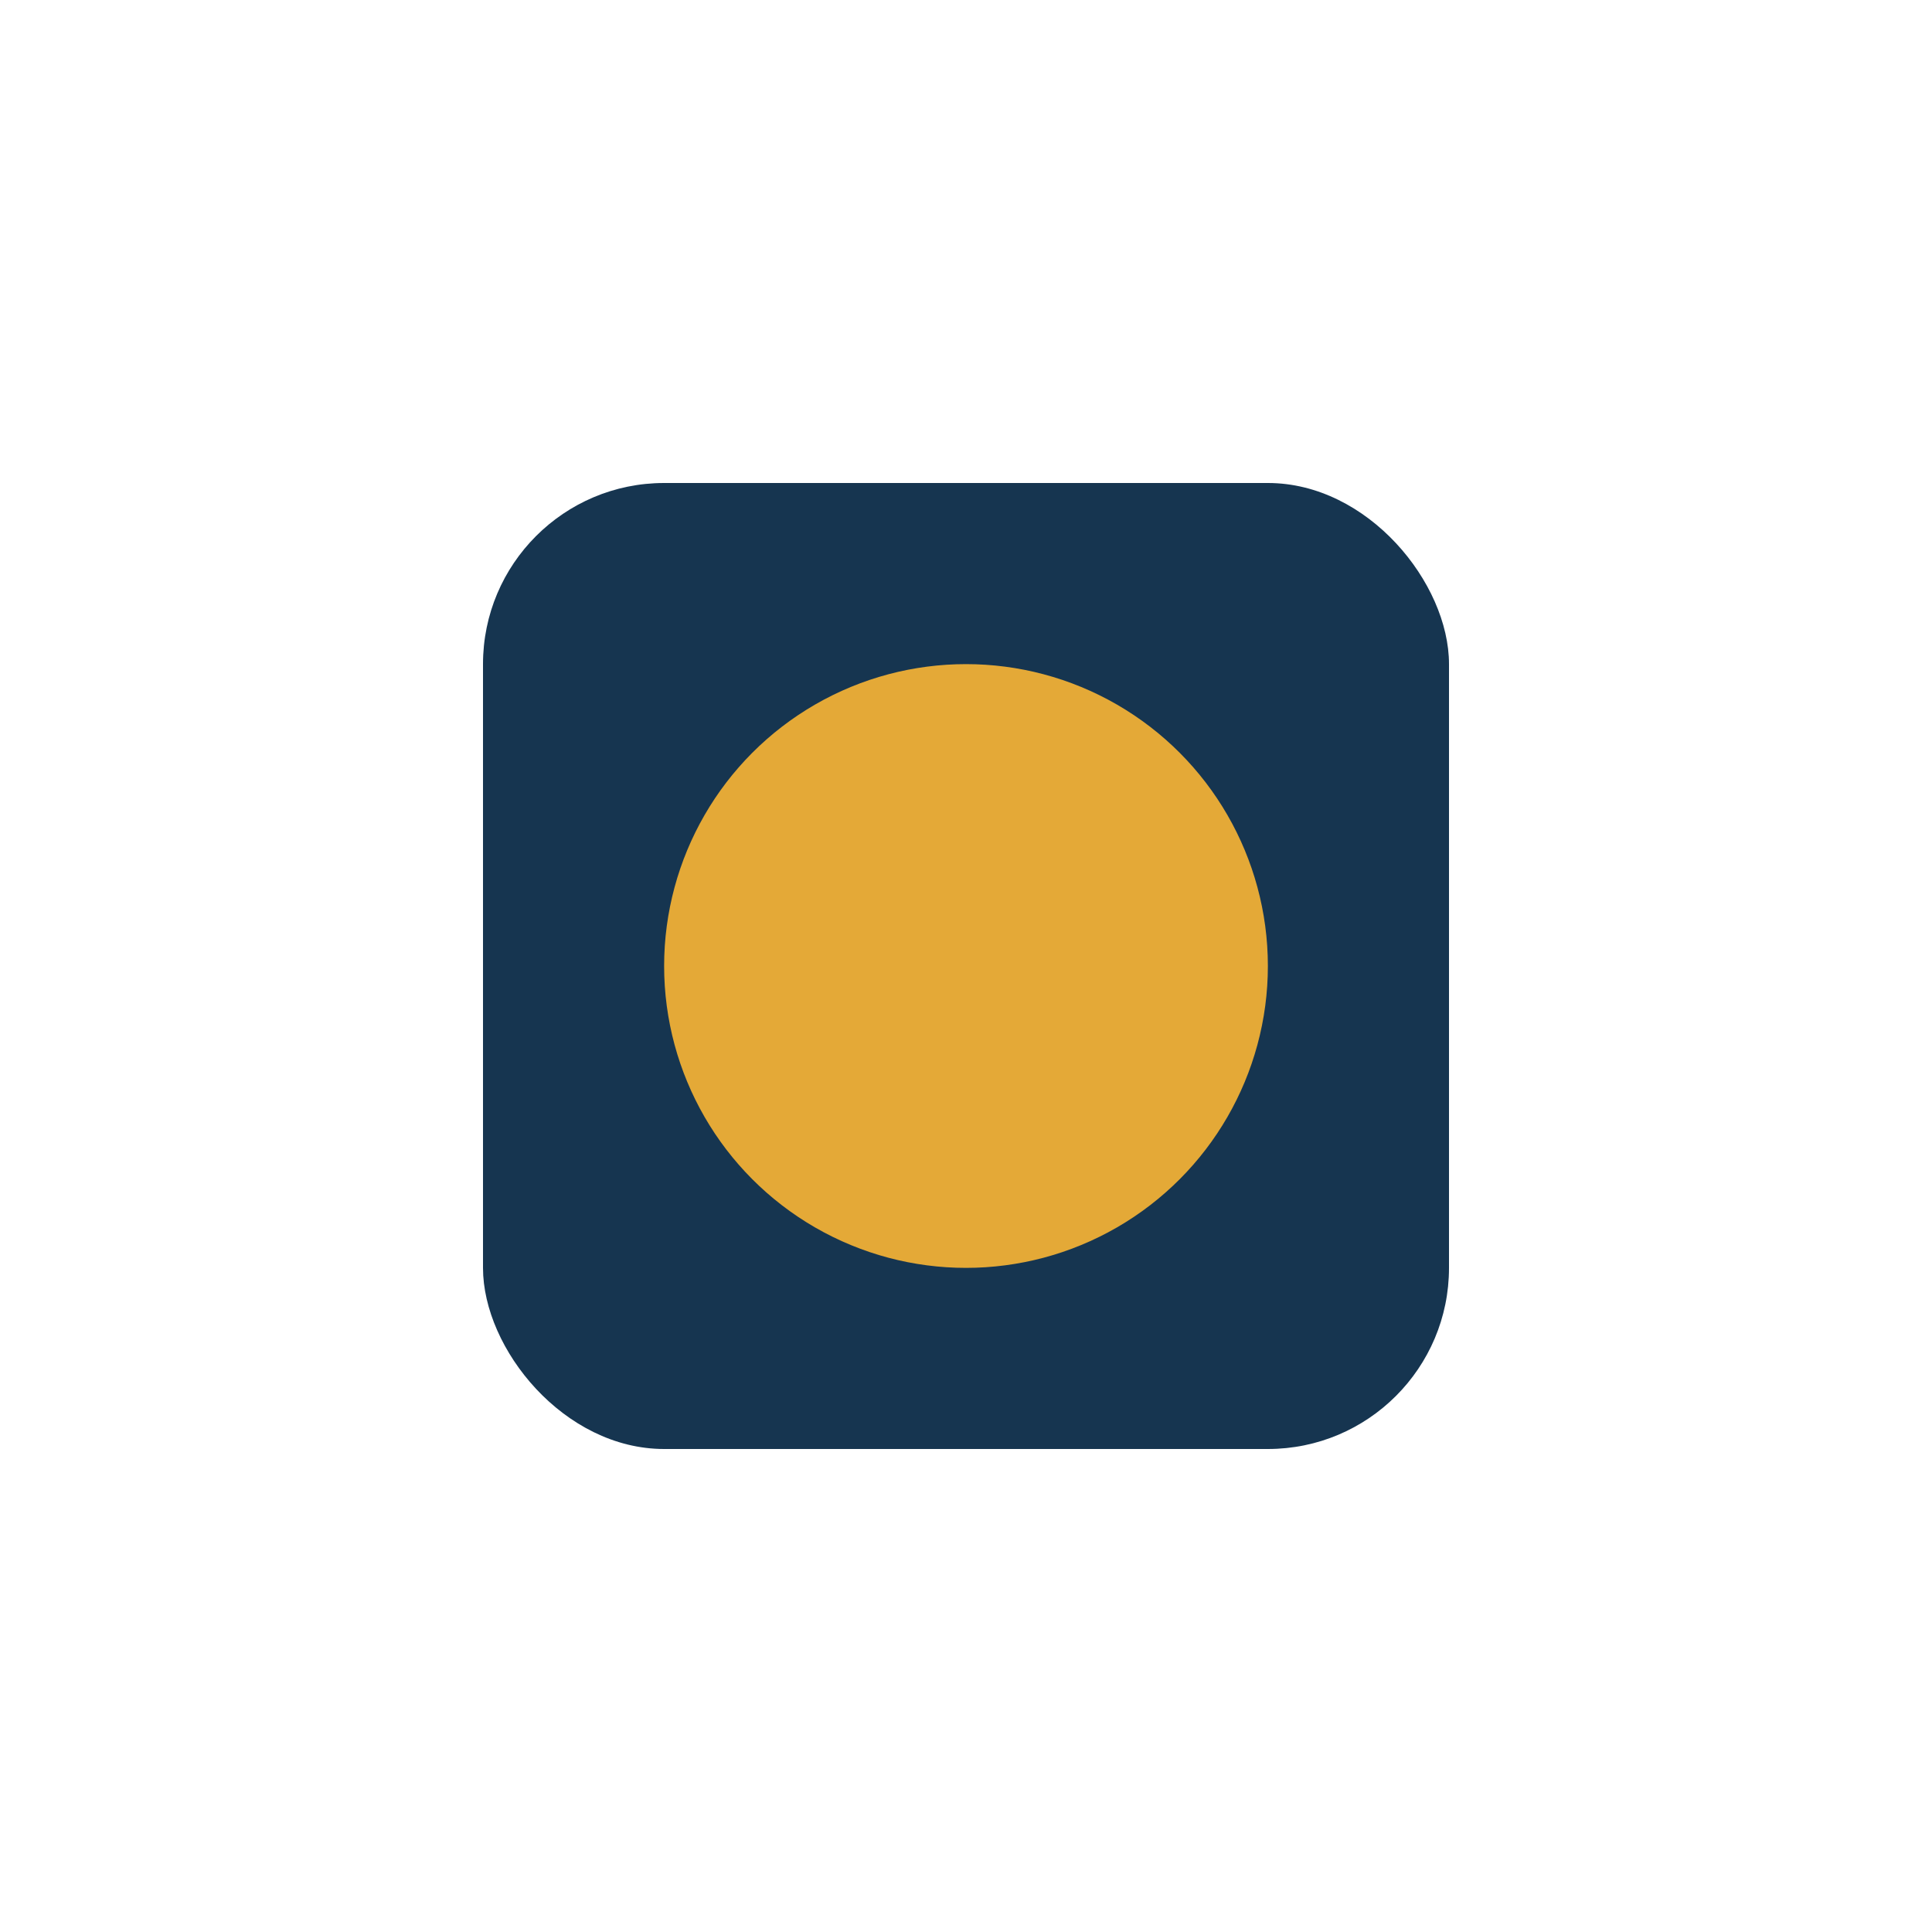
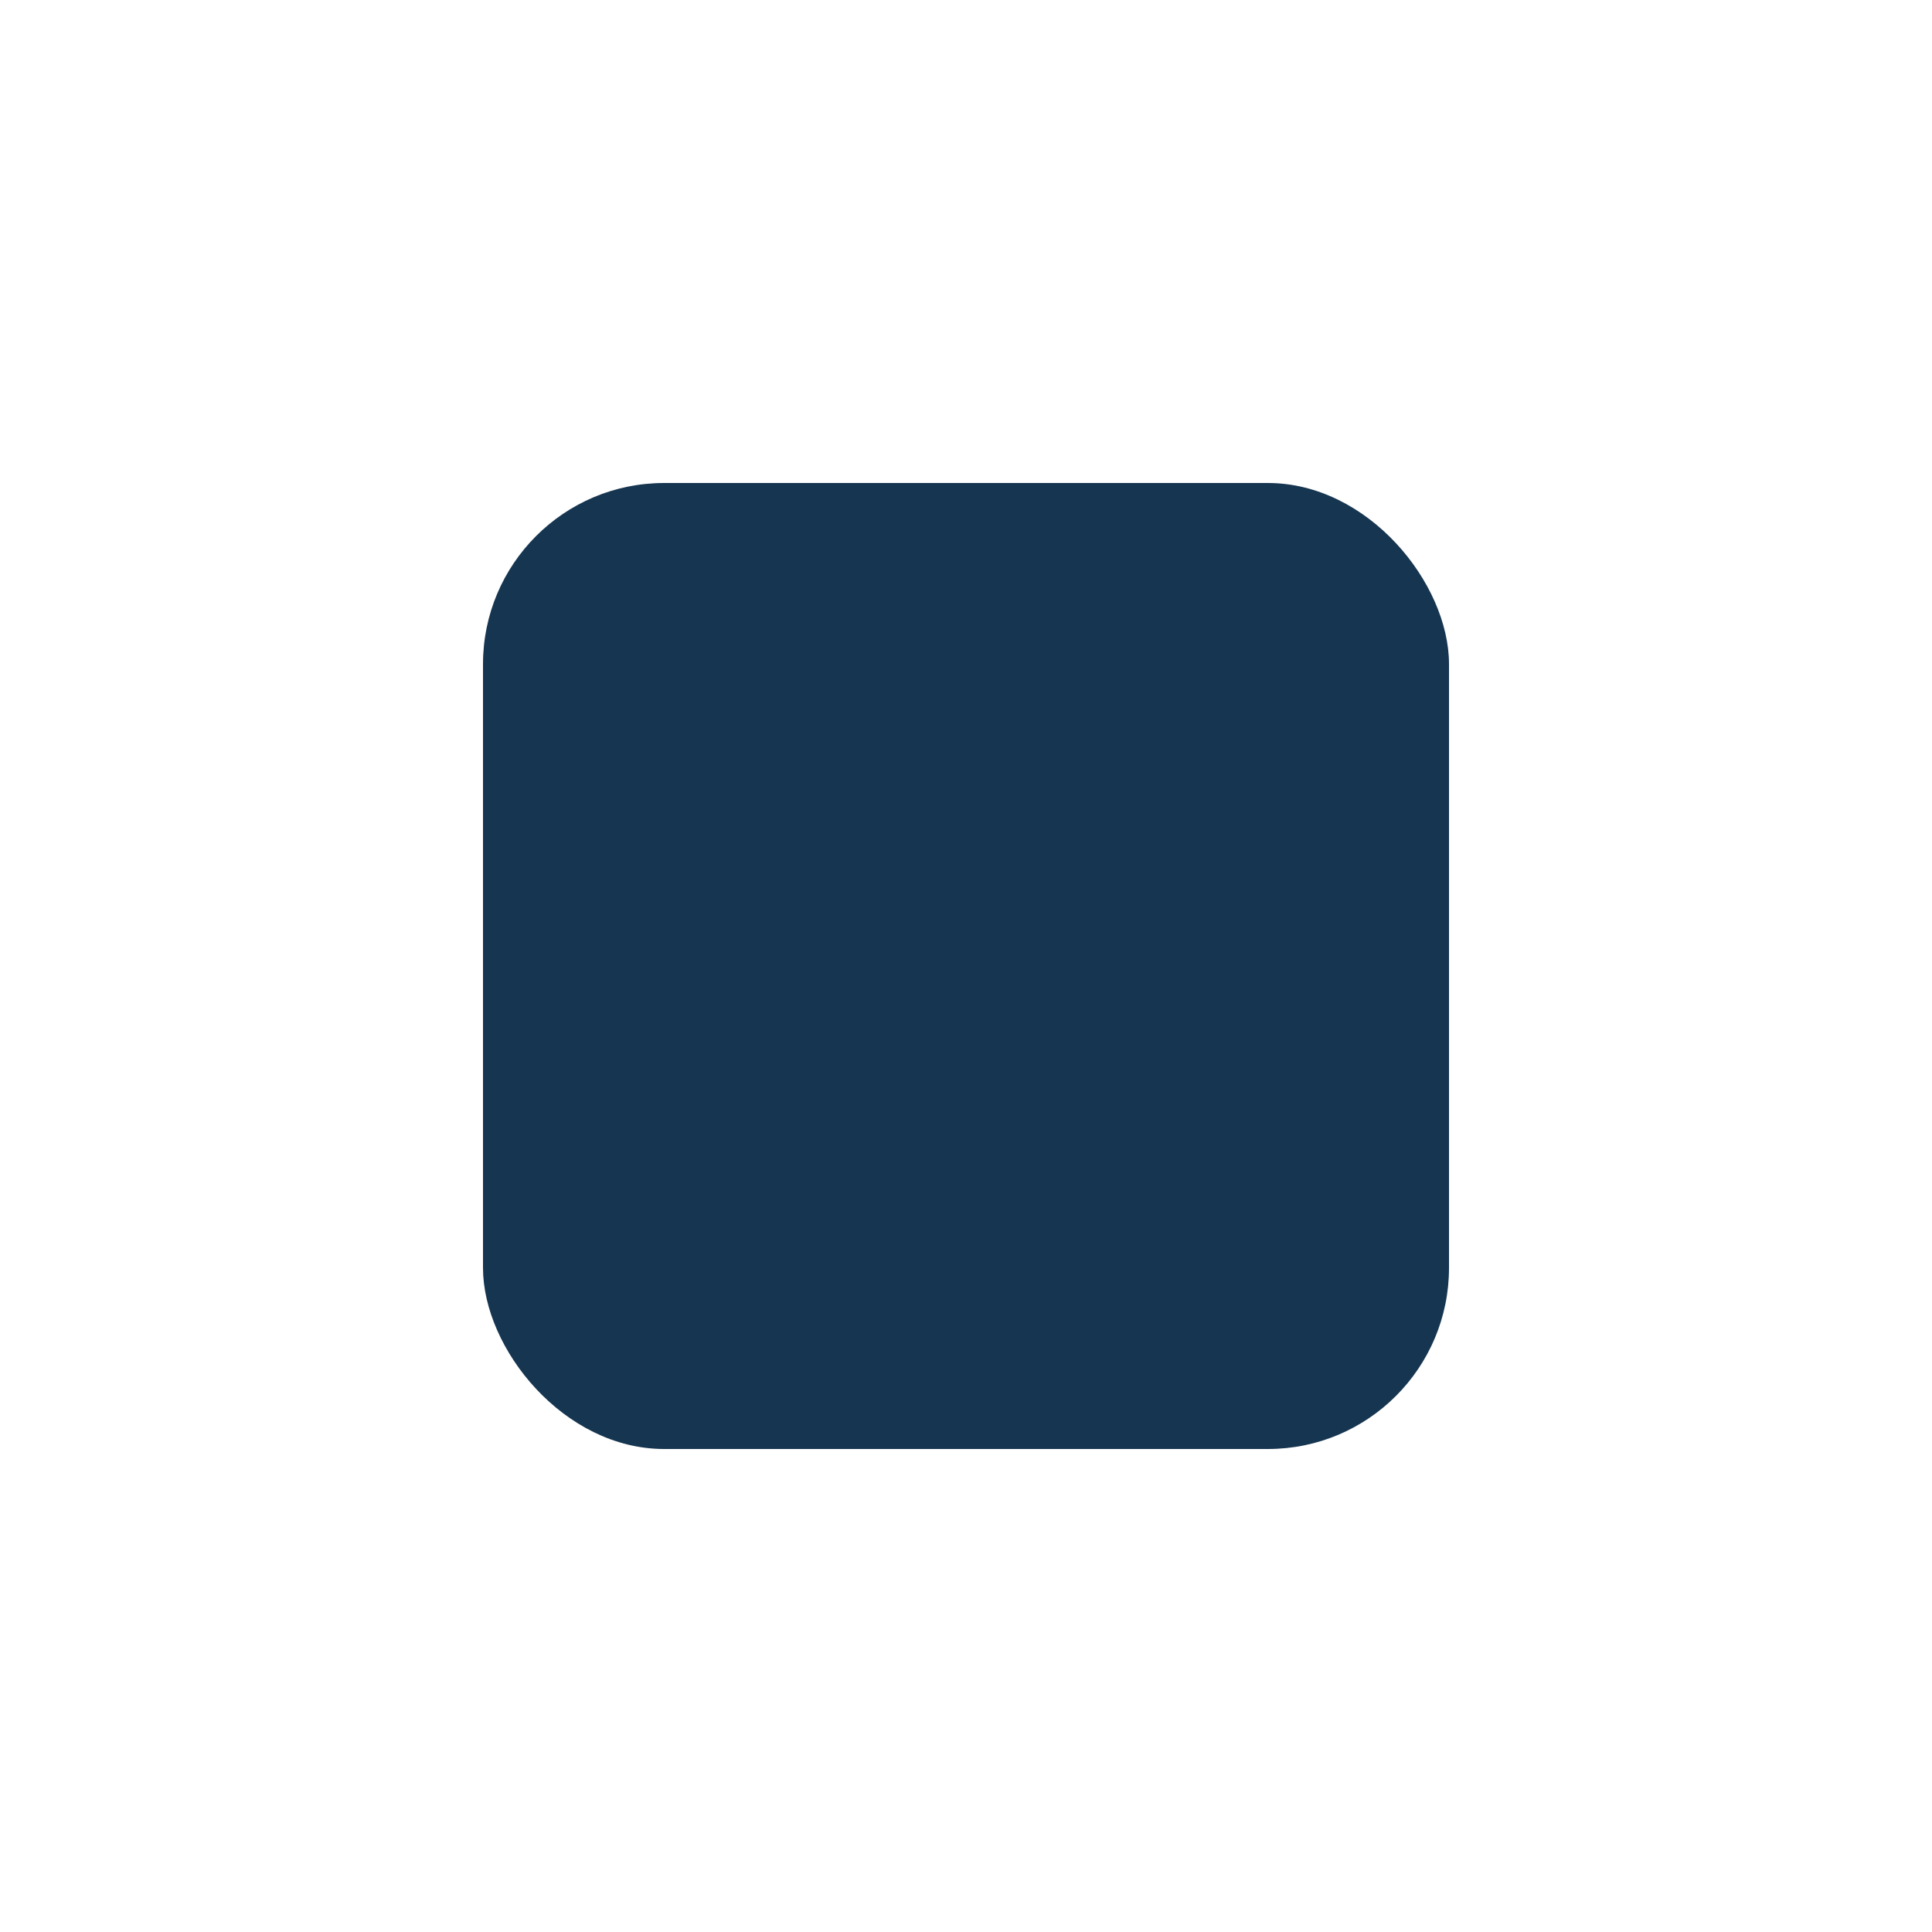
<svg xmlns="http://www.w3.org/2000/svg" width="32" height="32" viewBox="0 0 32 32">
  <rect x="8" y="8" width="16" height="16" rx="3" fill="#163550" />
-   <circle cx="16" cy="16" r="5" fill="#E4A937" />
</svg>